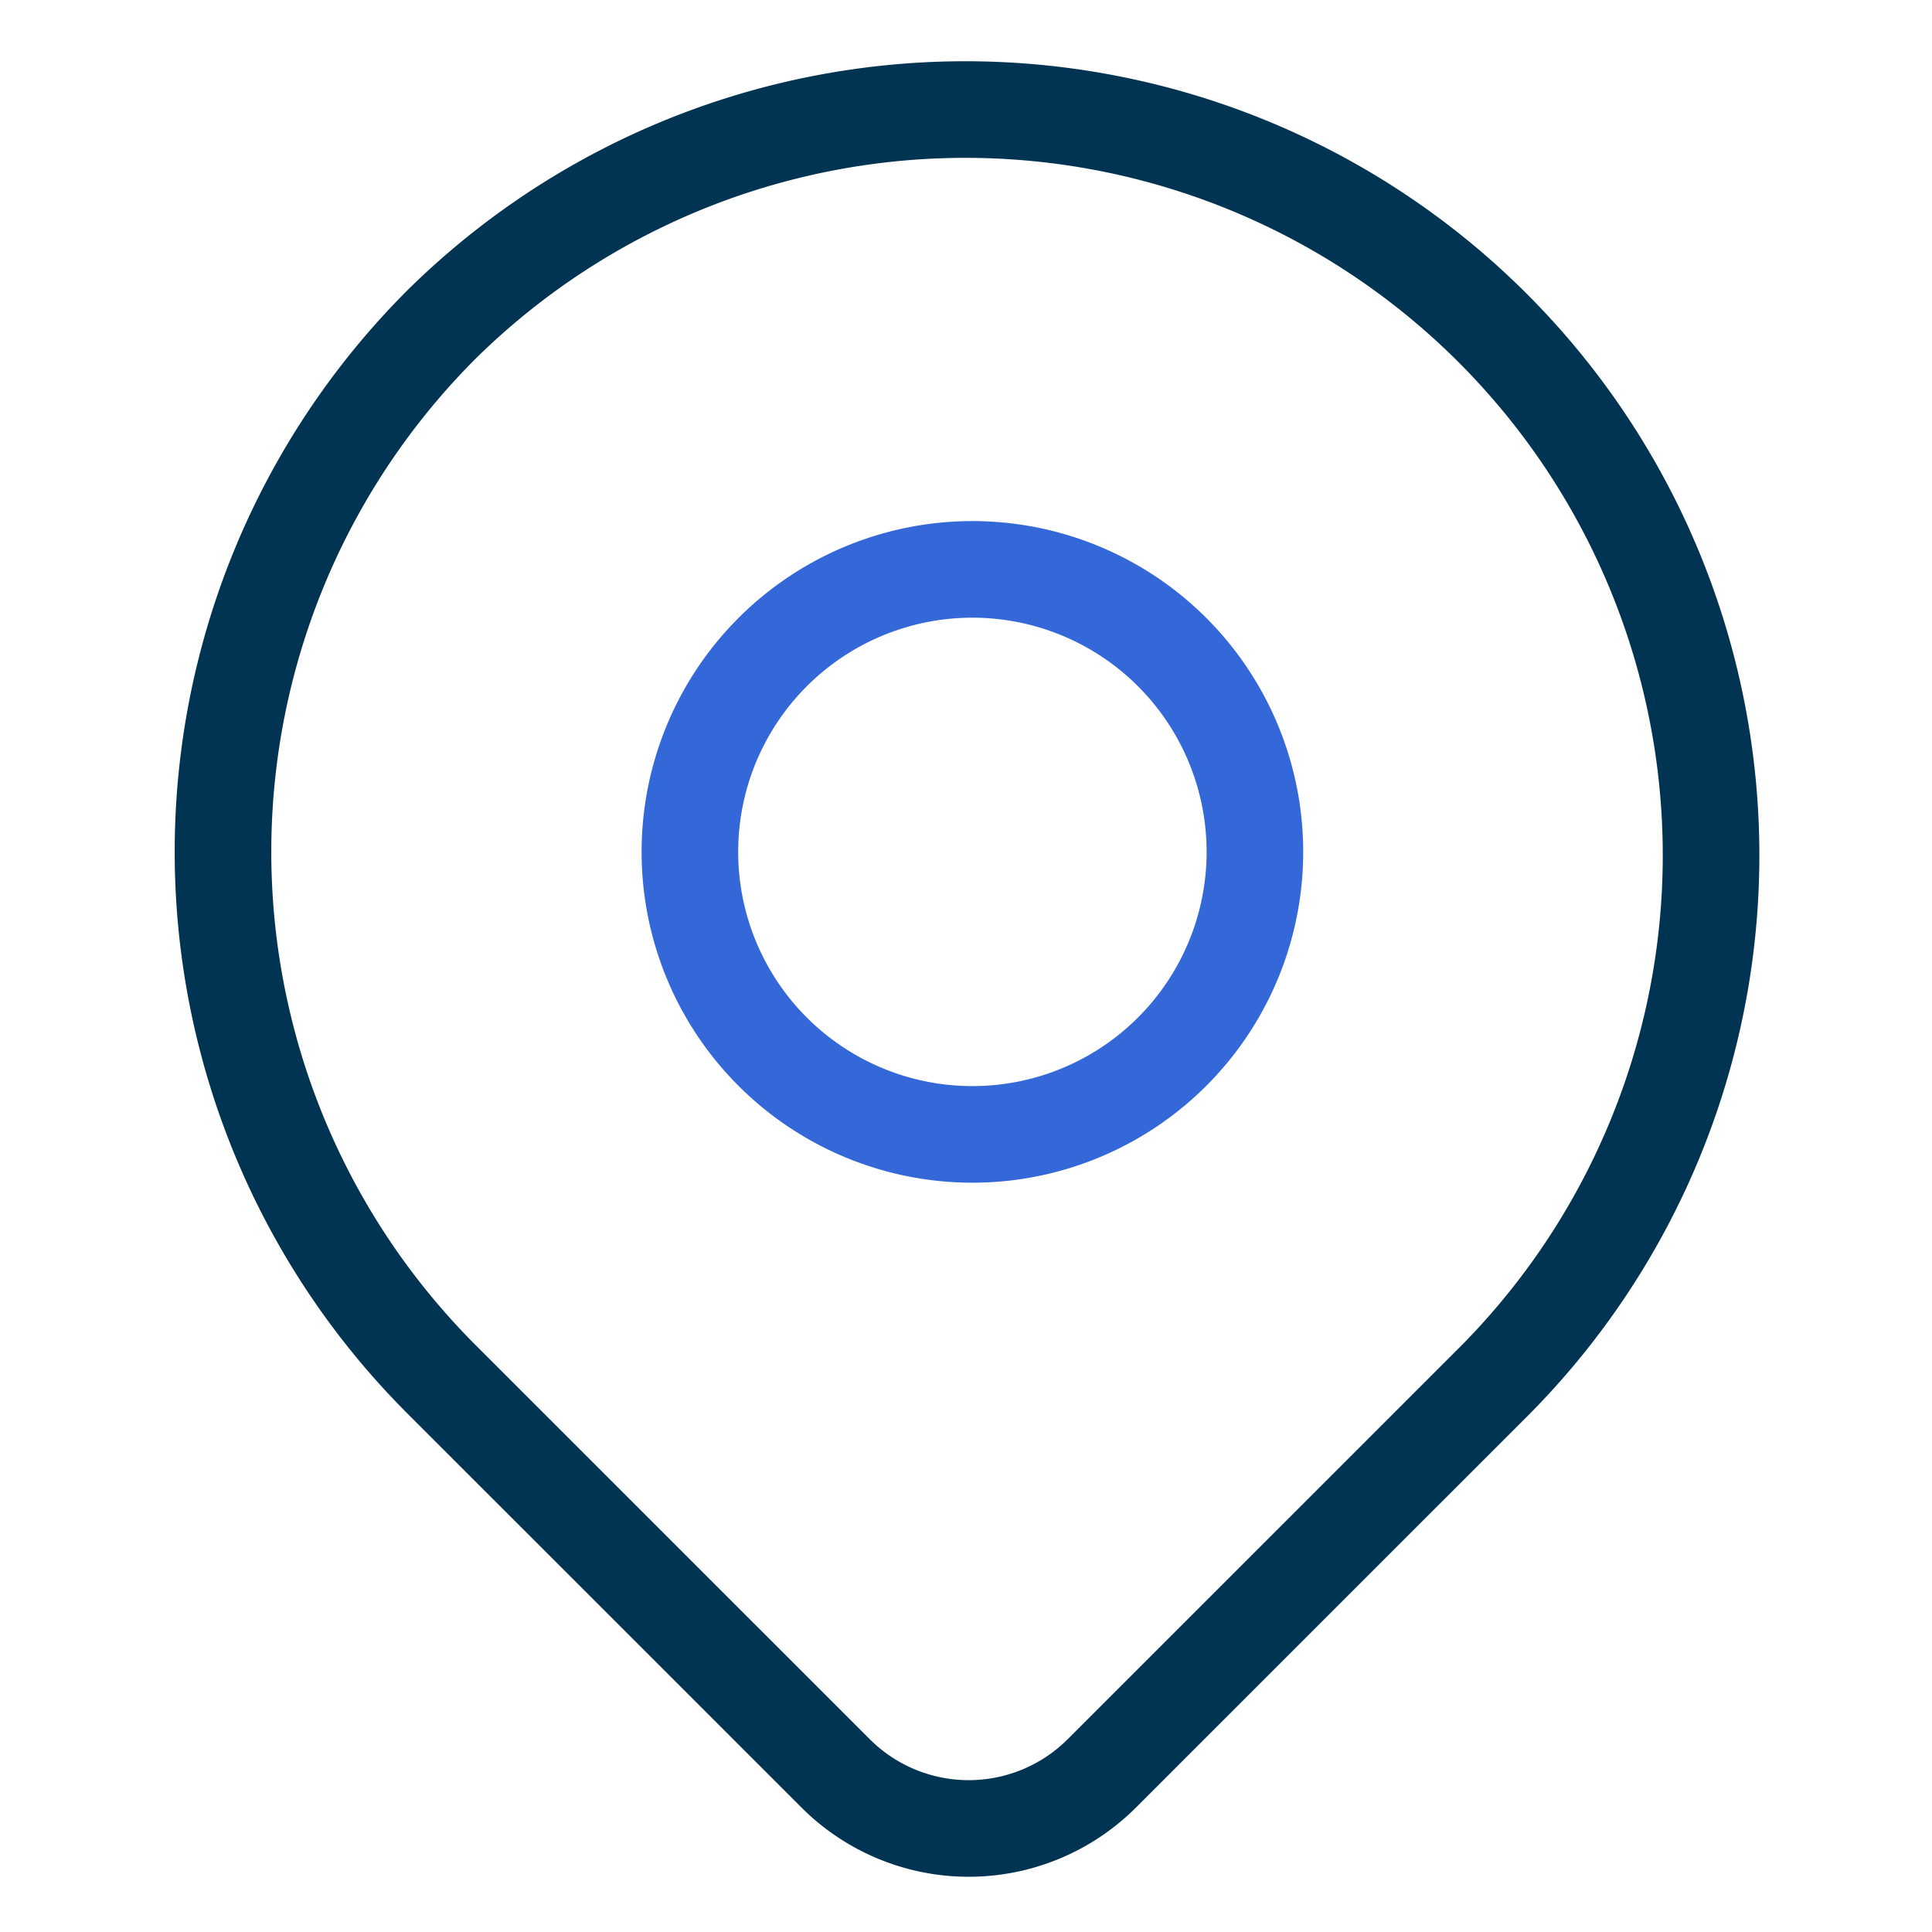
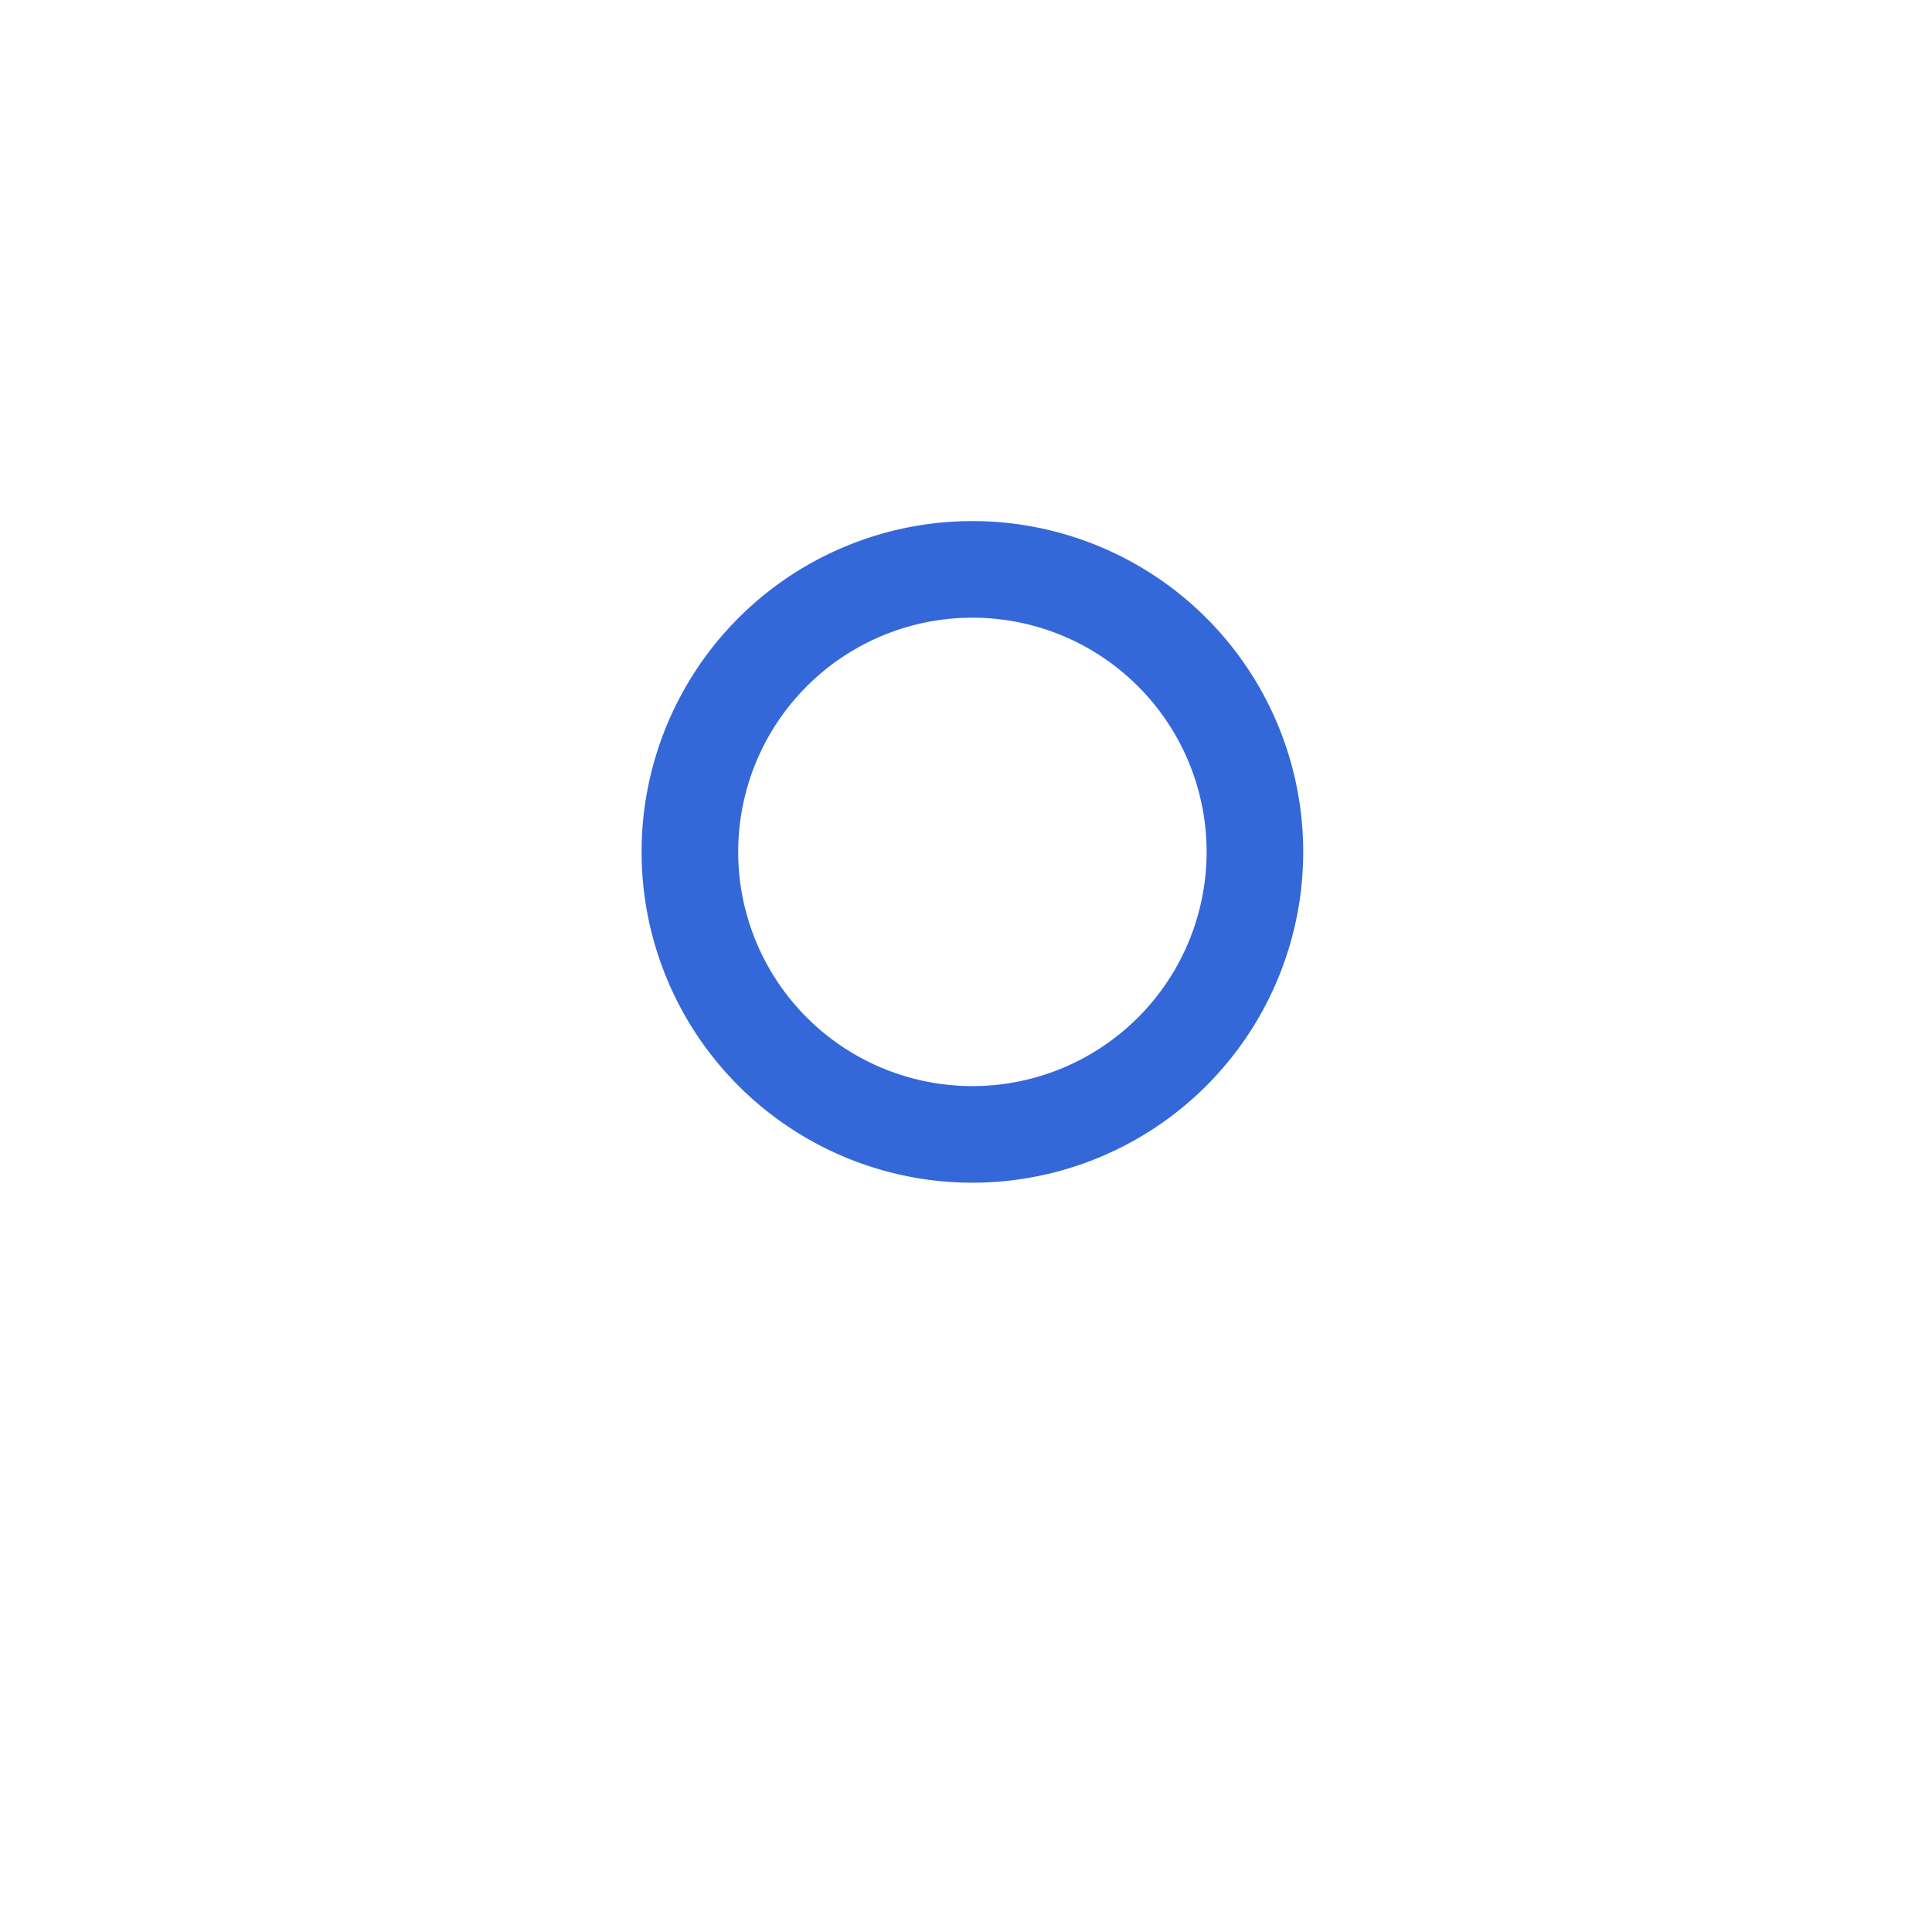
<svg xmlns="http://www.w3.org/2000/svg" width="40" height="40" fill="none">
-   <path stroke="#003452" stroke-linejoin="round" stroke-width="2" d="M9.139 6.72a15.44 15.44 0 0 1 21.835 21.835l-8.161 8.16a3.899 3.899 0 0 1-5.513 0l-8.161-8.16a15.44 15.44 0 0 1 0-21.835Z" />
  <path stroke="#3468D9" stroke-linecap="round" stroke-linejoin="round" stroke-width="2" d="M20.056 23.486a5.849 5.849 0 1 0 0-11.697 5.849 5.849 0 0 0 0 11.697Z" />
</svg>